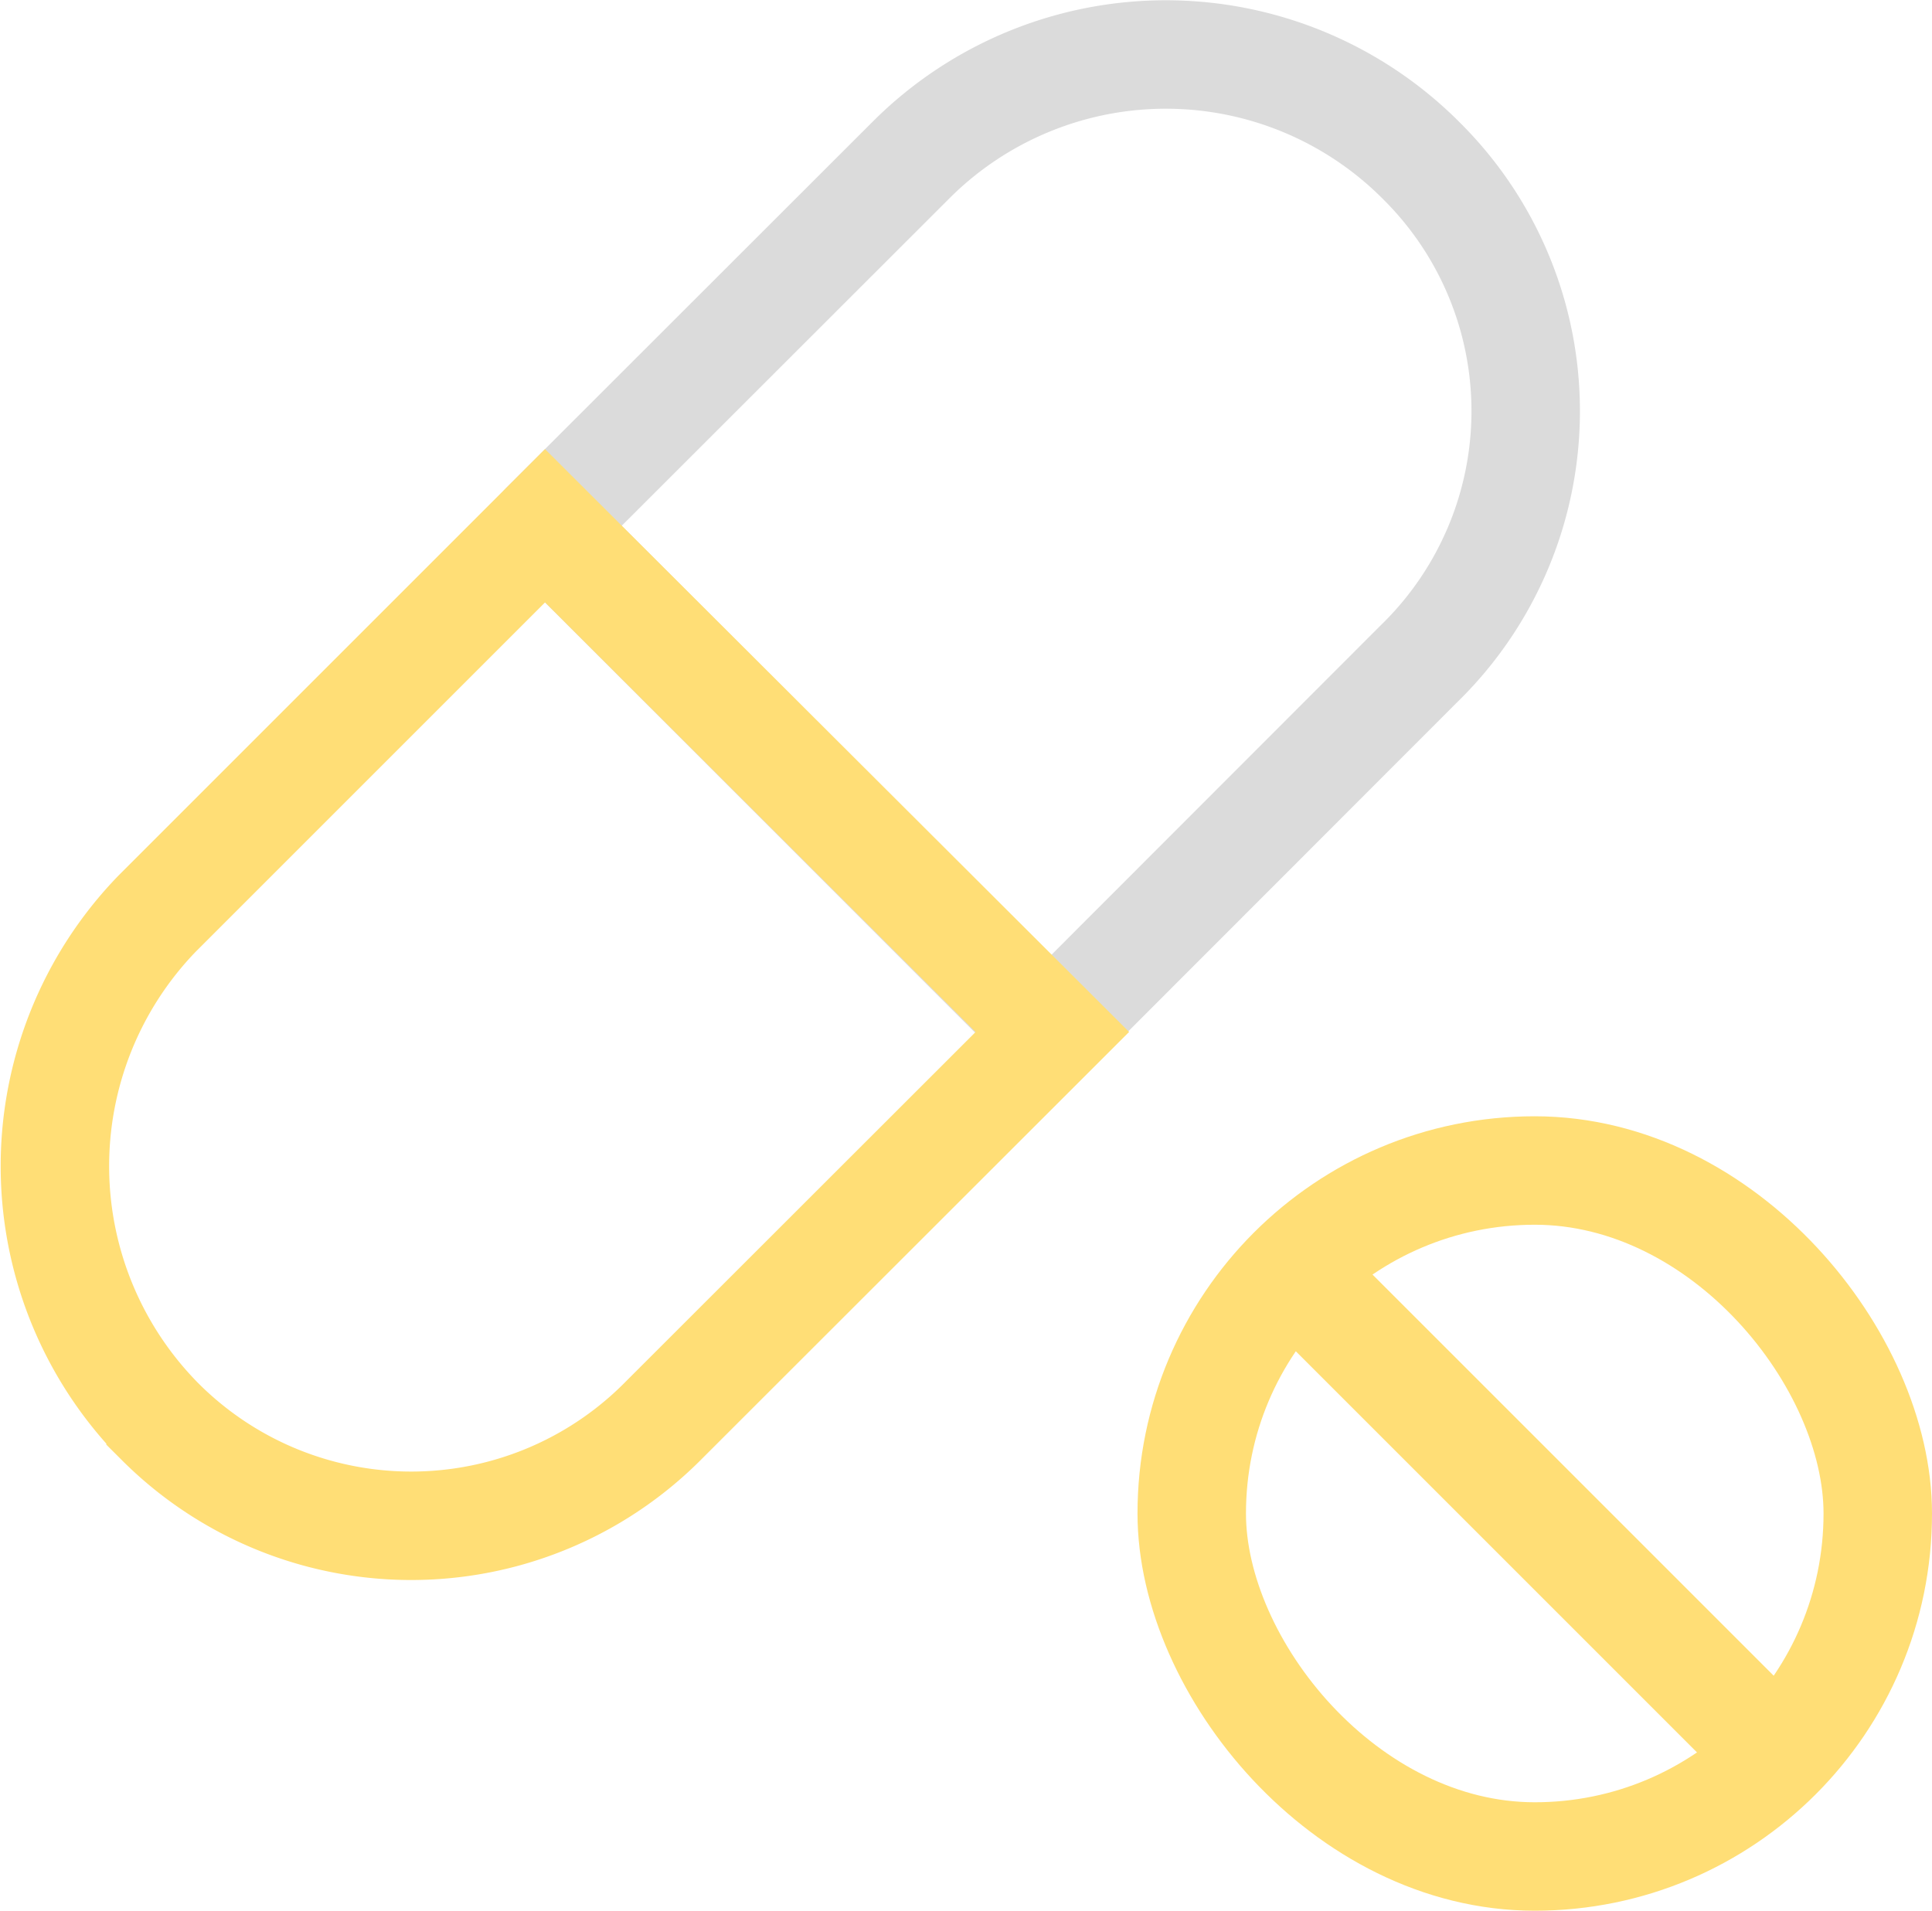
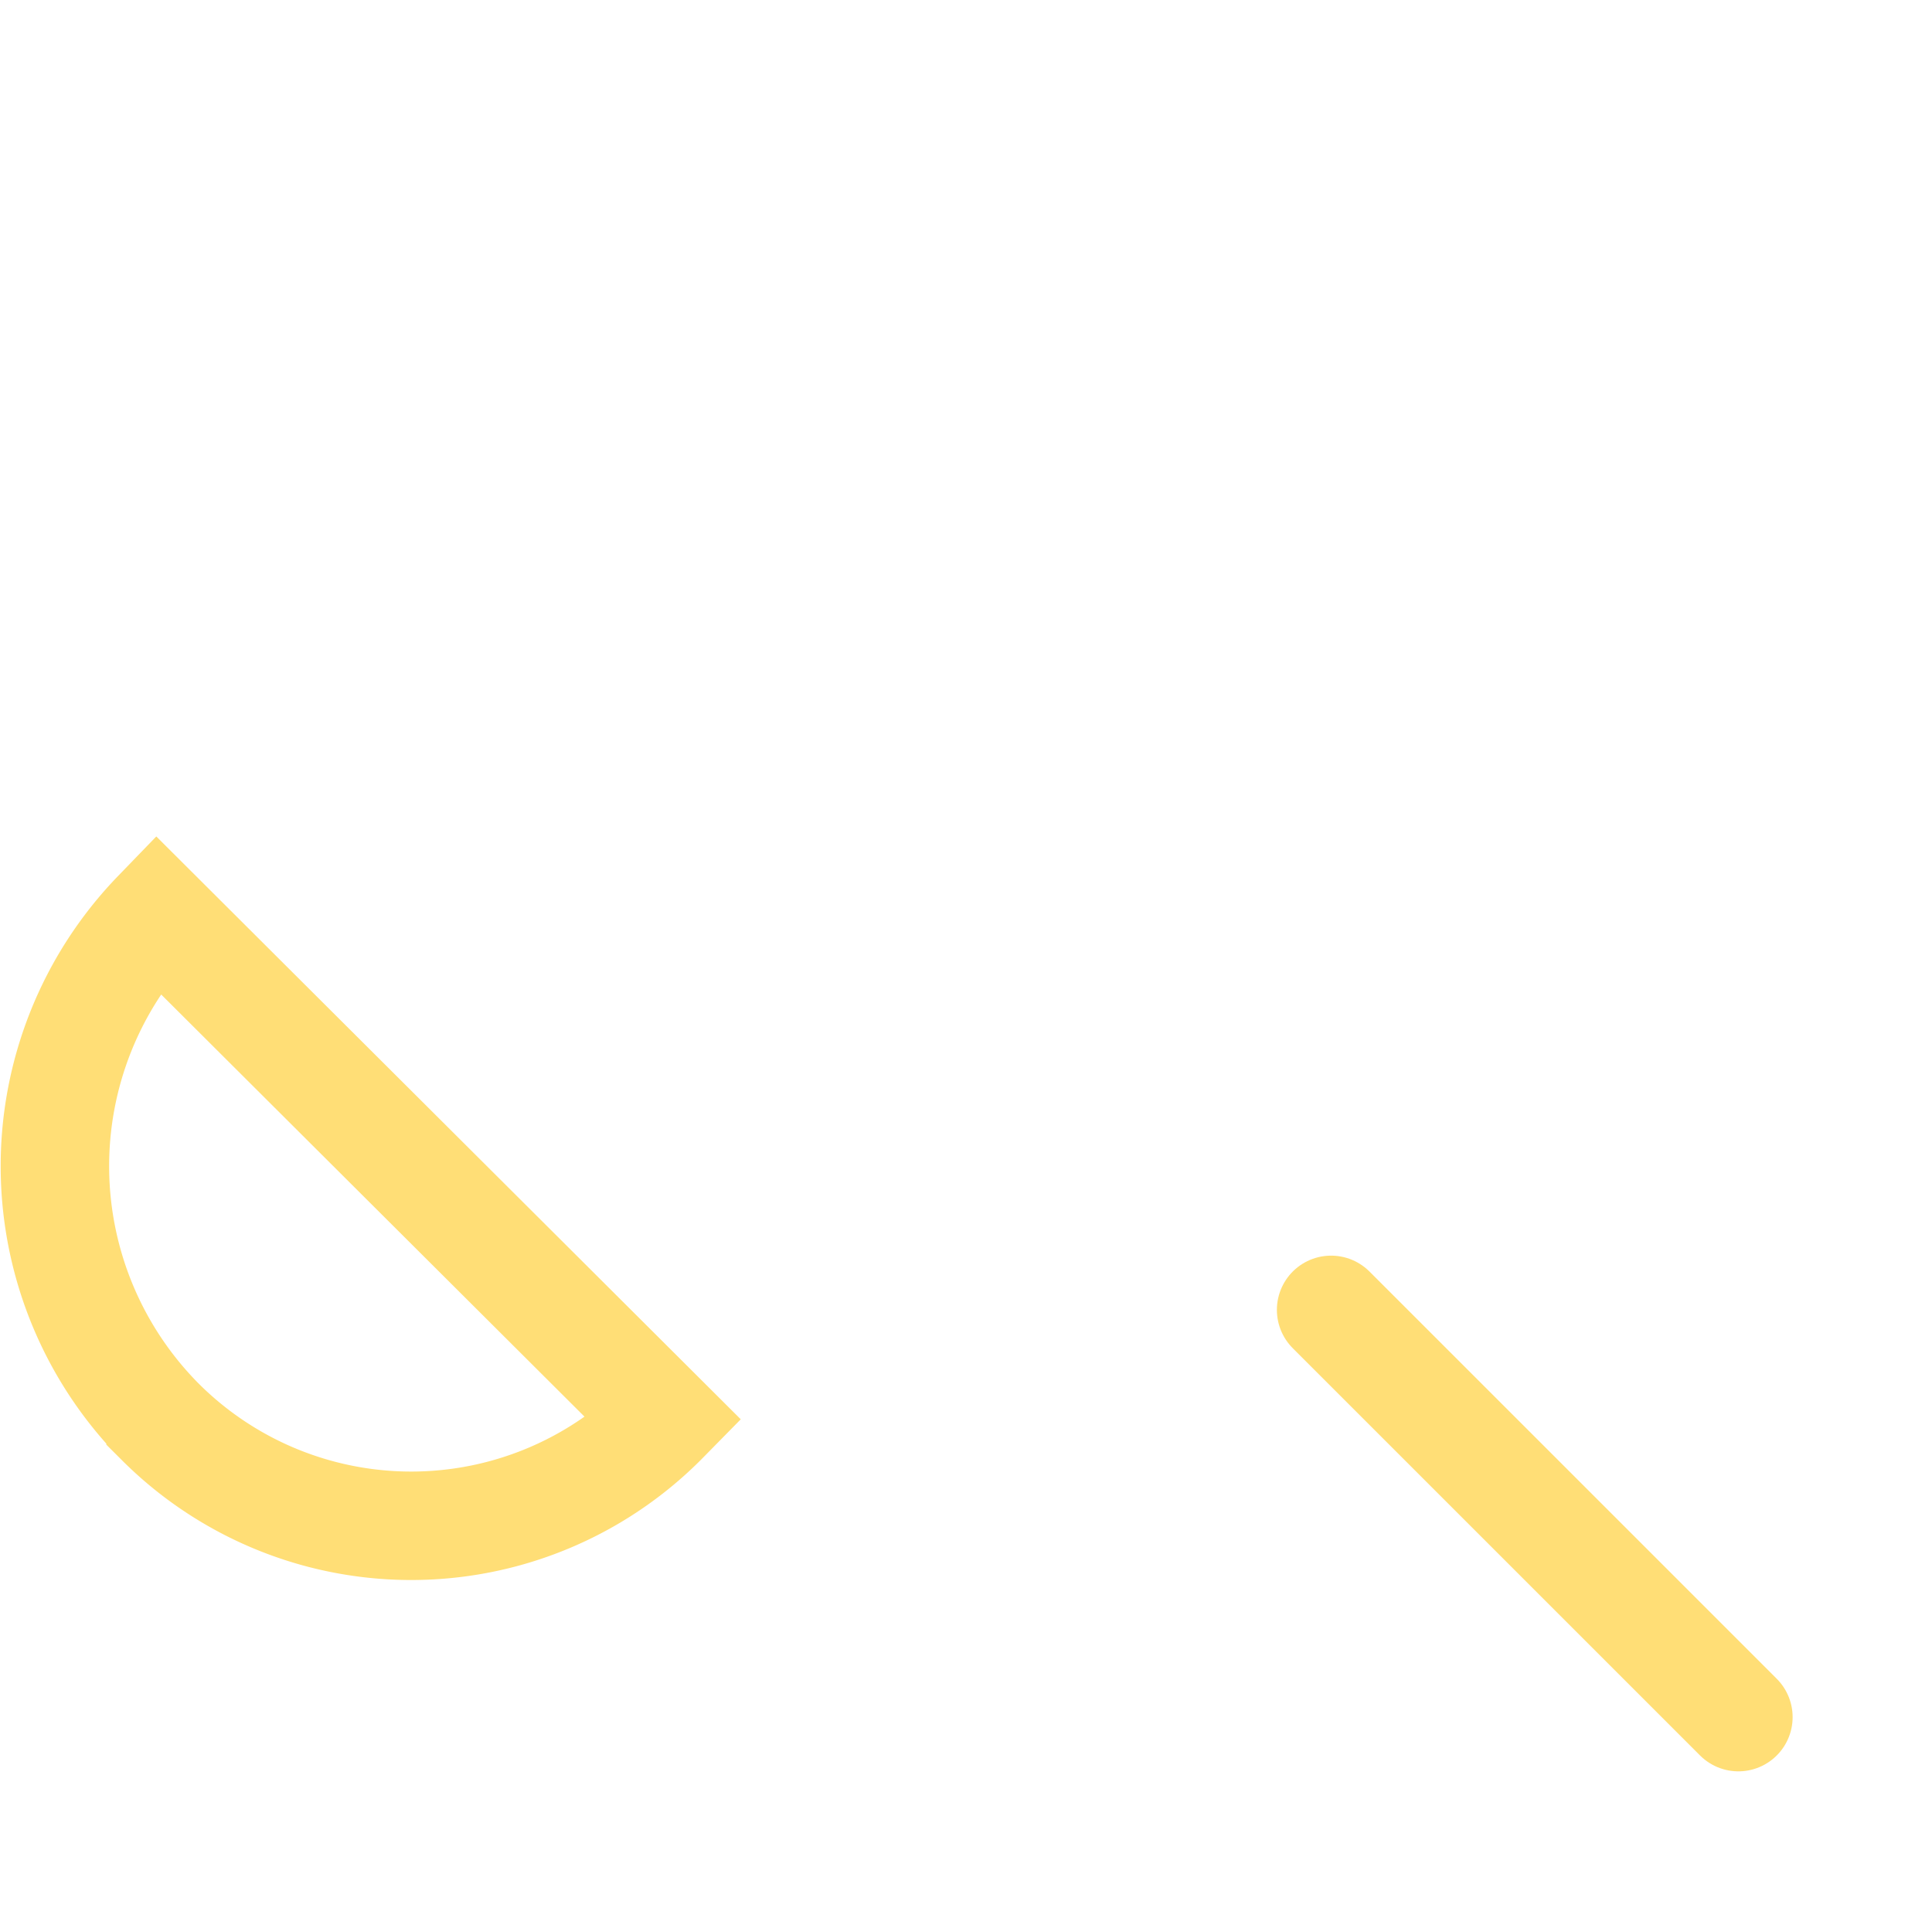
<svg xmlns="http://www.w3.org/2000/svg" viewBox="0 0 71.25 70.47">
  <g fill="none" stroke-linecap="round" stroke-width="4">
-     <path d="m38.76 38.06 13.56-13.57a13 13 0 0 0 .17-18.49l-.08-.08a13.29 13.29 0 0 0 -18.75-.08l-13.56 13.55z" stroke="#dbdbdb" stroke-linejoin="round" />
    <g stroke="#ffde76" stroke-miterlimit="10">
-       <rect height="25.3" rx="12.65" width="25.3" x="43.95" y="43.17" />
      <path d="m49.09 48.31 15.02 15.02" />
-       <path d="m5.79 33.7a13.39 13.39 0 0 0 .21 18.83l-.08-.08a13.09 13.09 0 0 0 18.58-.09l14.31-14.3-18.71-18.67z" />
+       <path d="m5.79 33.7a13.39 13.39 0 0 0 .21 18.83l-.08-.08a13.09 13.09 0 0 0 18.58-.09z" />
    </g>
  </g>
</svg>